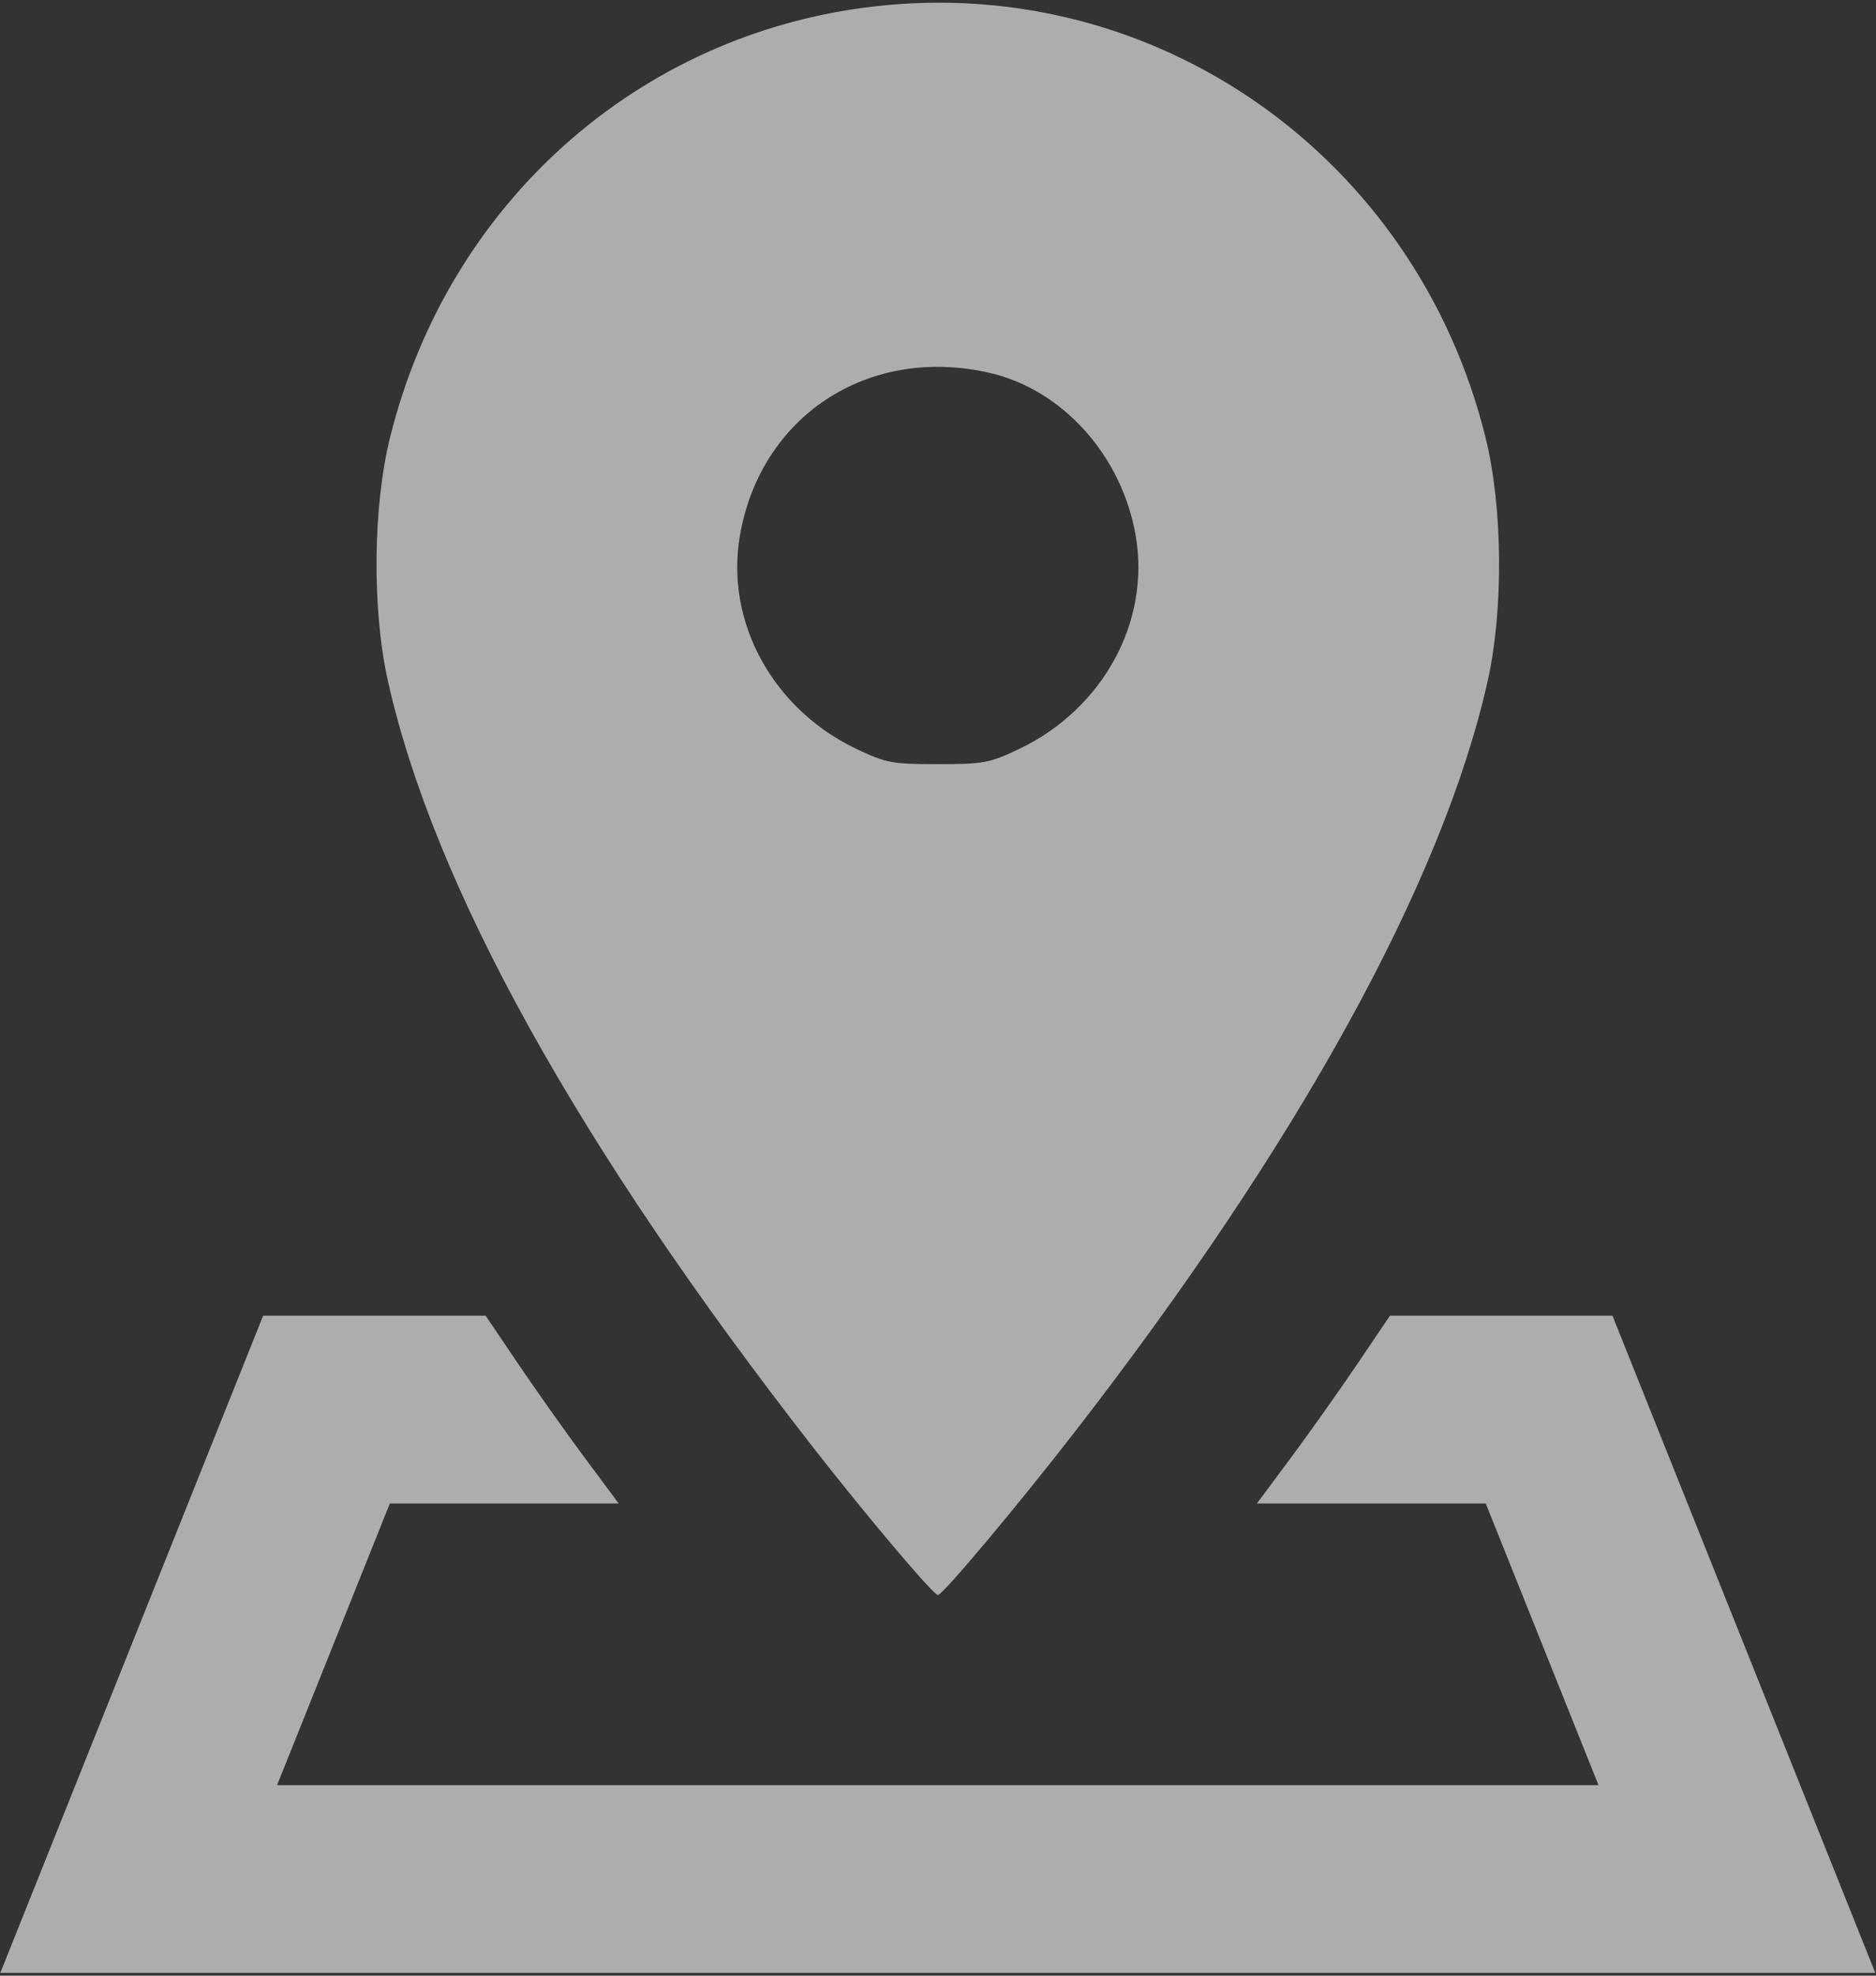
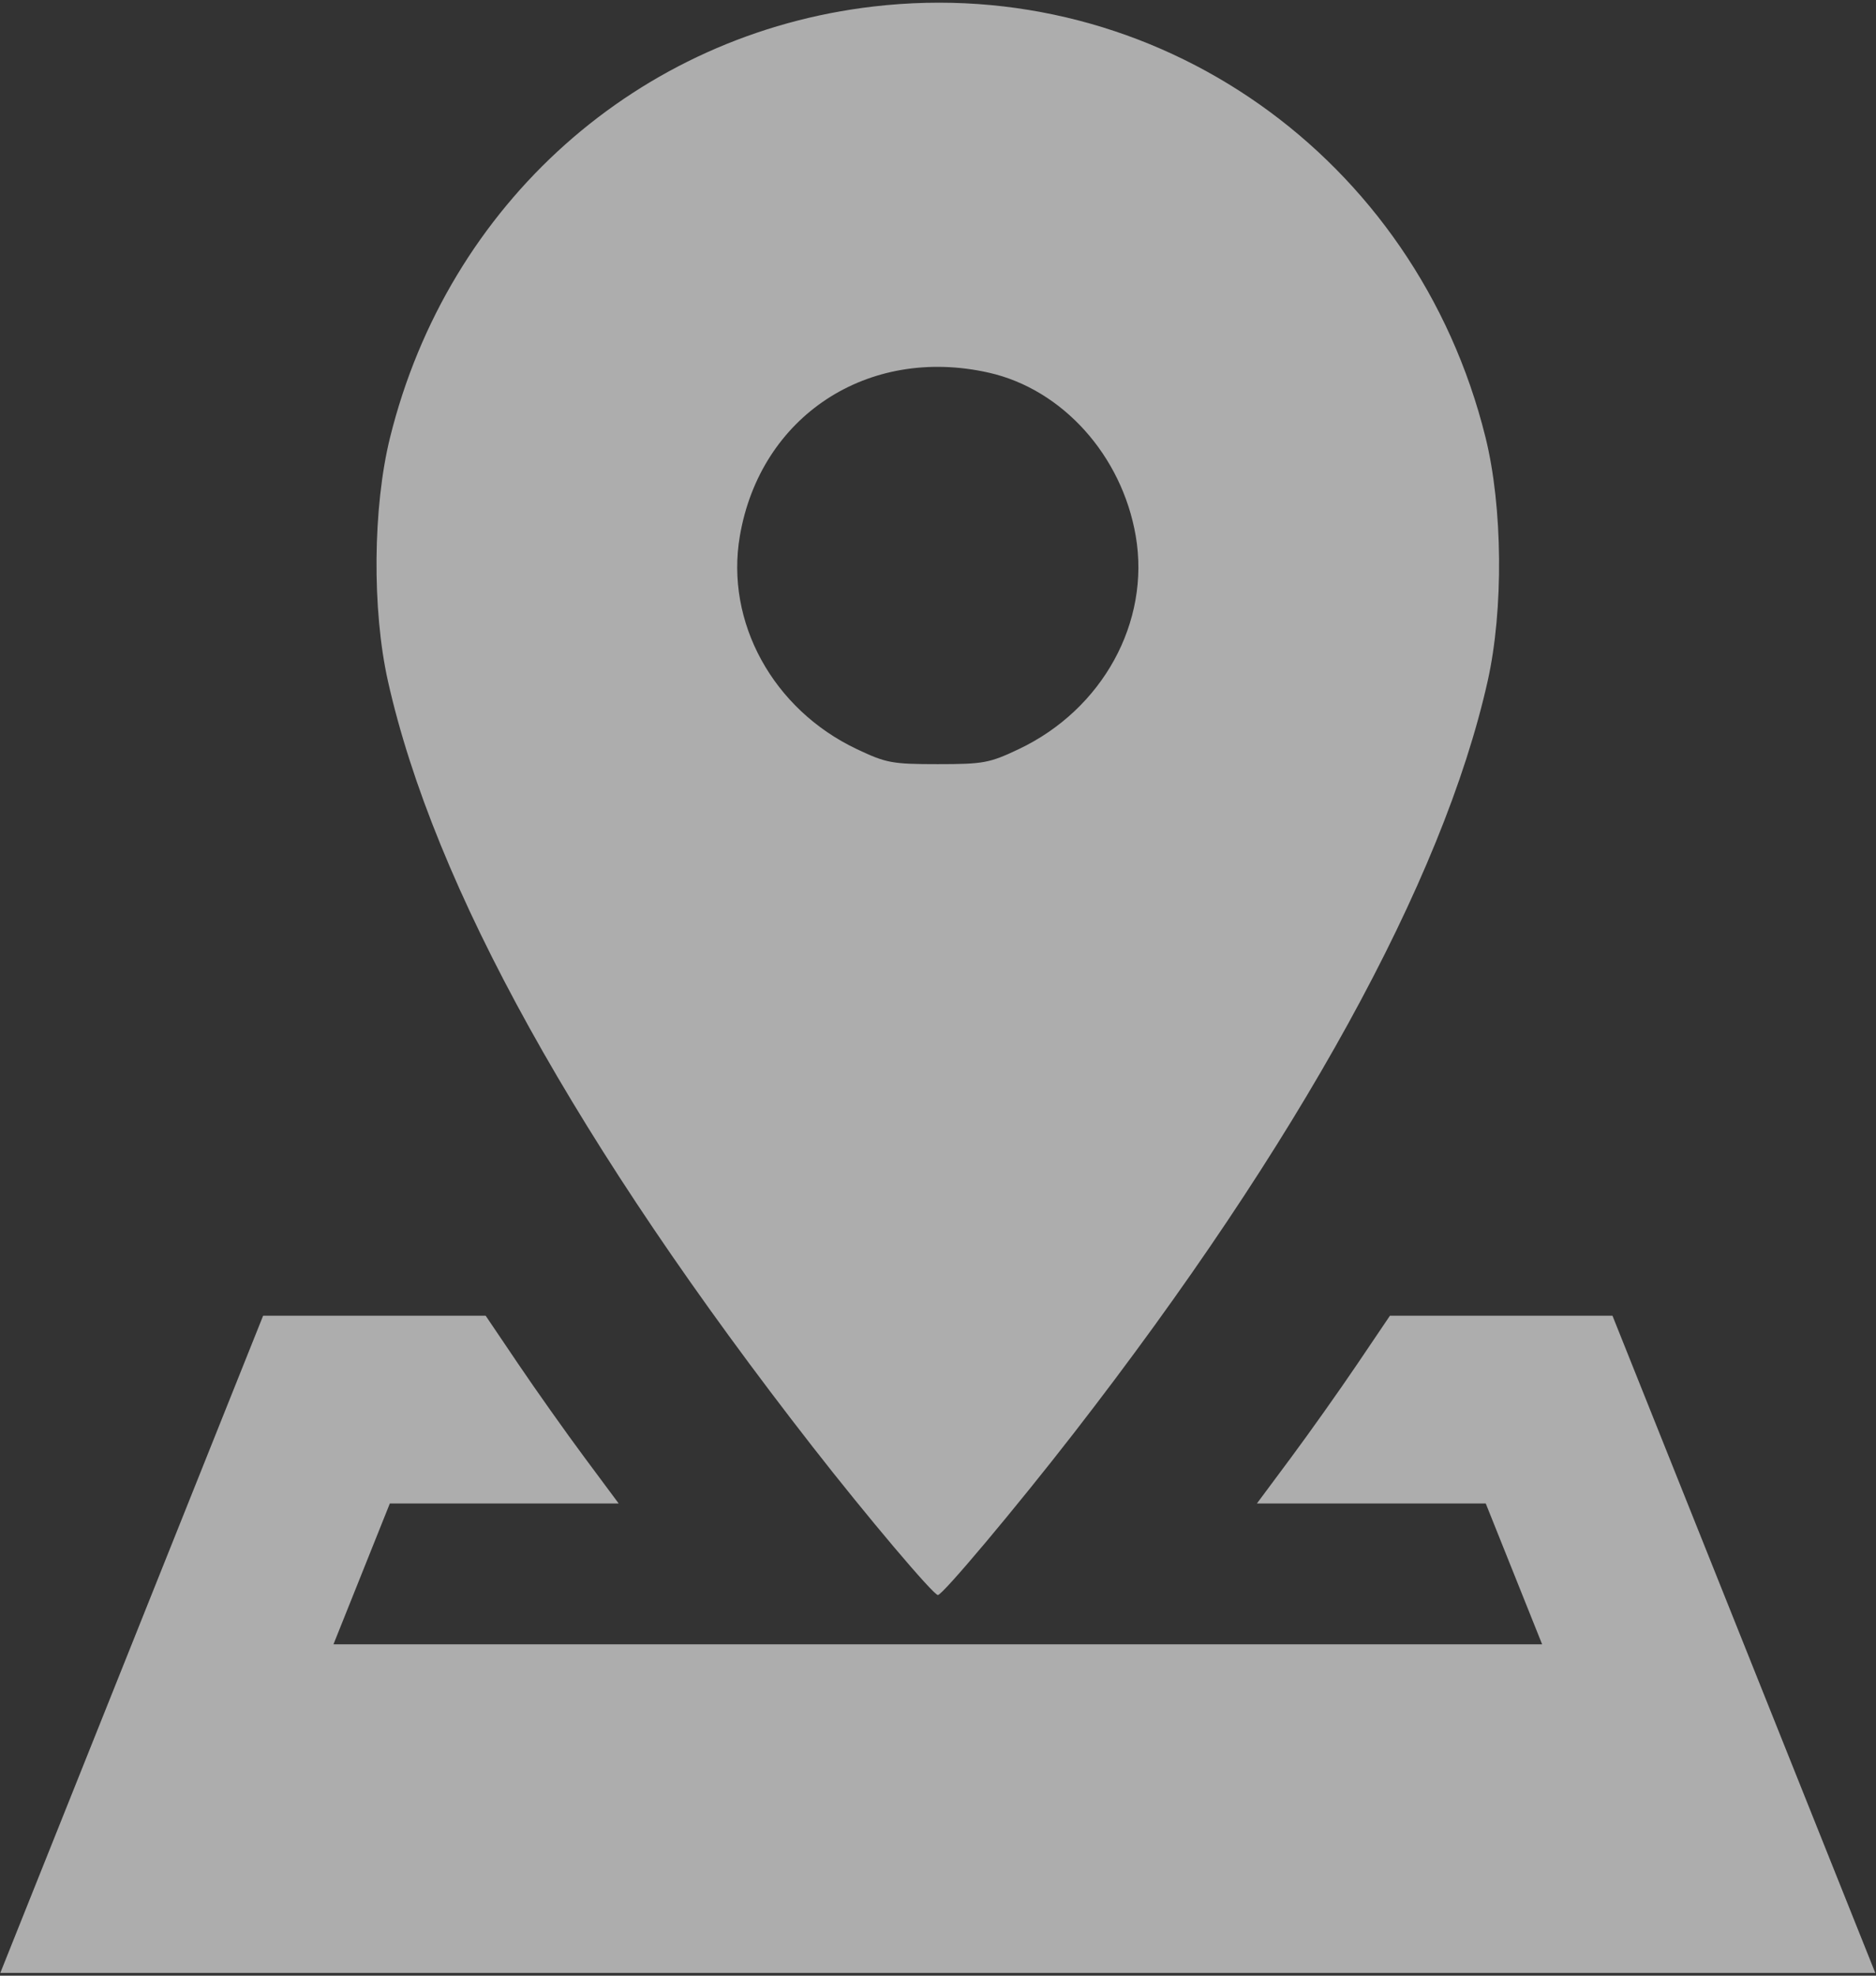
<svg xmlns="http://www.w3.org/2000/svg" width="399" height="420" viewBox="0 0 399 420" fill="none">
  <rect x="0" y="0" width="399" height="420" fill="#333333" stroke="none" />
-   <path fill-rule="evenodd" clip-rule="evenodd" d="M185.772 1.382C135.719 7.209 95.296 43.224 82.965 92.98C79.294 107.786 79.104 129.585 82.51 144.795C92.265 188.354 122.895 243.537 172.899 307.645C184.383 322.368 198.514 339.079 199.479 339.079C200.486 339.079 216.148 320.432 228.401 304.646C276.193 243.07 306.876 187.337 316.404 144.795C319.81 129.585 319.62 107.786 315.949 92.98C301.154 33.284 245.87 -5.615 185.772 1.382ZM210.307 79.225C225.96 82.753 238.621 96.818 241.557 113.939C244.697 132.247 234.507 150.807 216.68 159.253C210.424 162.216 209.176 162.447 199.457 162.447C189.738 162.447 188.49 162.216 182.234 159.253C164.407 150.807 154.217 132.247 157.357 113.939C161.73 88.439 184.616 73.436 210.307 79.225ZM28.013 349.557L0.064 419.412H199.457H398.85L370.901 349.557L342.952 279.703H319.286H295.62L288.707 289.932C284.905 295.557 278.538 304.538 274.56 309.89L267.325 319.62H291.663H316.001L327.991 349.557L339.981 379.495H199.457H58.933L70.923 349.557L82.913 319.62H107.251H131.589L124.355 309.89C120.376 304.538 114.009 295.557 110.207 289.932L103.294 279.703H79.628H55.962L28.013 349.557Z" fill="white" fill-opacity="0.6" />
+   <path fill-rule="evenodd" clip-rule="evenodd" d="M185.772 1.382C135.719 7.209 95.296 43.224 82.965 92.98C79.294 107.786 79.104 129.585 82.51 144.795C92.265 188.354 122.895 243.537 172.899 307.645C184.383 322.368 198.514 339.079 199.479 339.079C200.486 339.079 216.148 320.432 228.401 304.646C276.193 243.07 306.876 187.337 316.404 144.795C319.81 129.585 319.62 107.786 315.949 92.98C301.154 33.284 245.87 -5.615 185.772 1.382ZM210.307 79.225C225.96 82.753 238.621 96.818 241.557 113.939C244.697 132.247 234.507 150.807 216.68 159.253C210.424 162.216 209.176 162.447 199.457 162.447C189.738 162.447 188.49 162.216 182.234 159.253C164.407 150.807 154.217 132.247 157.357 113.939C161.73 88.439 184.616 73.436 210.307 79.225ZM28.013 349.557L0.064 419.412H199.457H398.85L370.901 349.557L342.952 279.703H319.286H295.62L288.707 289.932C284.905 295.557 278.538 304.538 274.56 309.89L267.325 319.62H291.663H316.001L327.991 349.557H199.457H58.933L70.923 349.557L82.913 319.62H107.251H131.589L124.355 309.89C120.376 304.538 114.009 295.557 110.207 289.932L103.294 279.703H79.628H55.962L28.013 349.557Z" fill="white" fill-opacity="0.6" />
</svg>